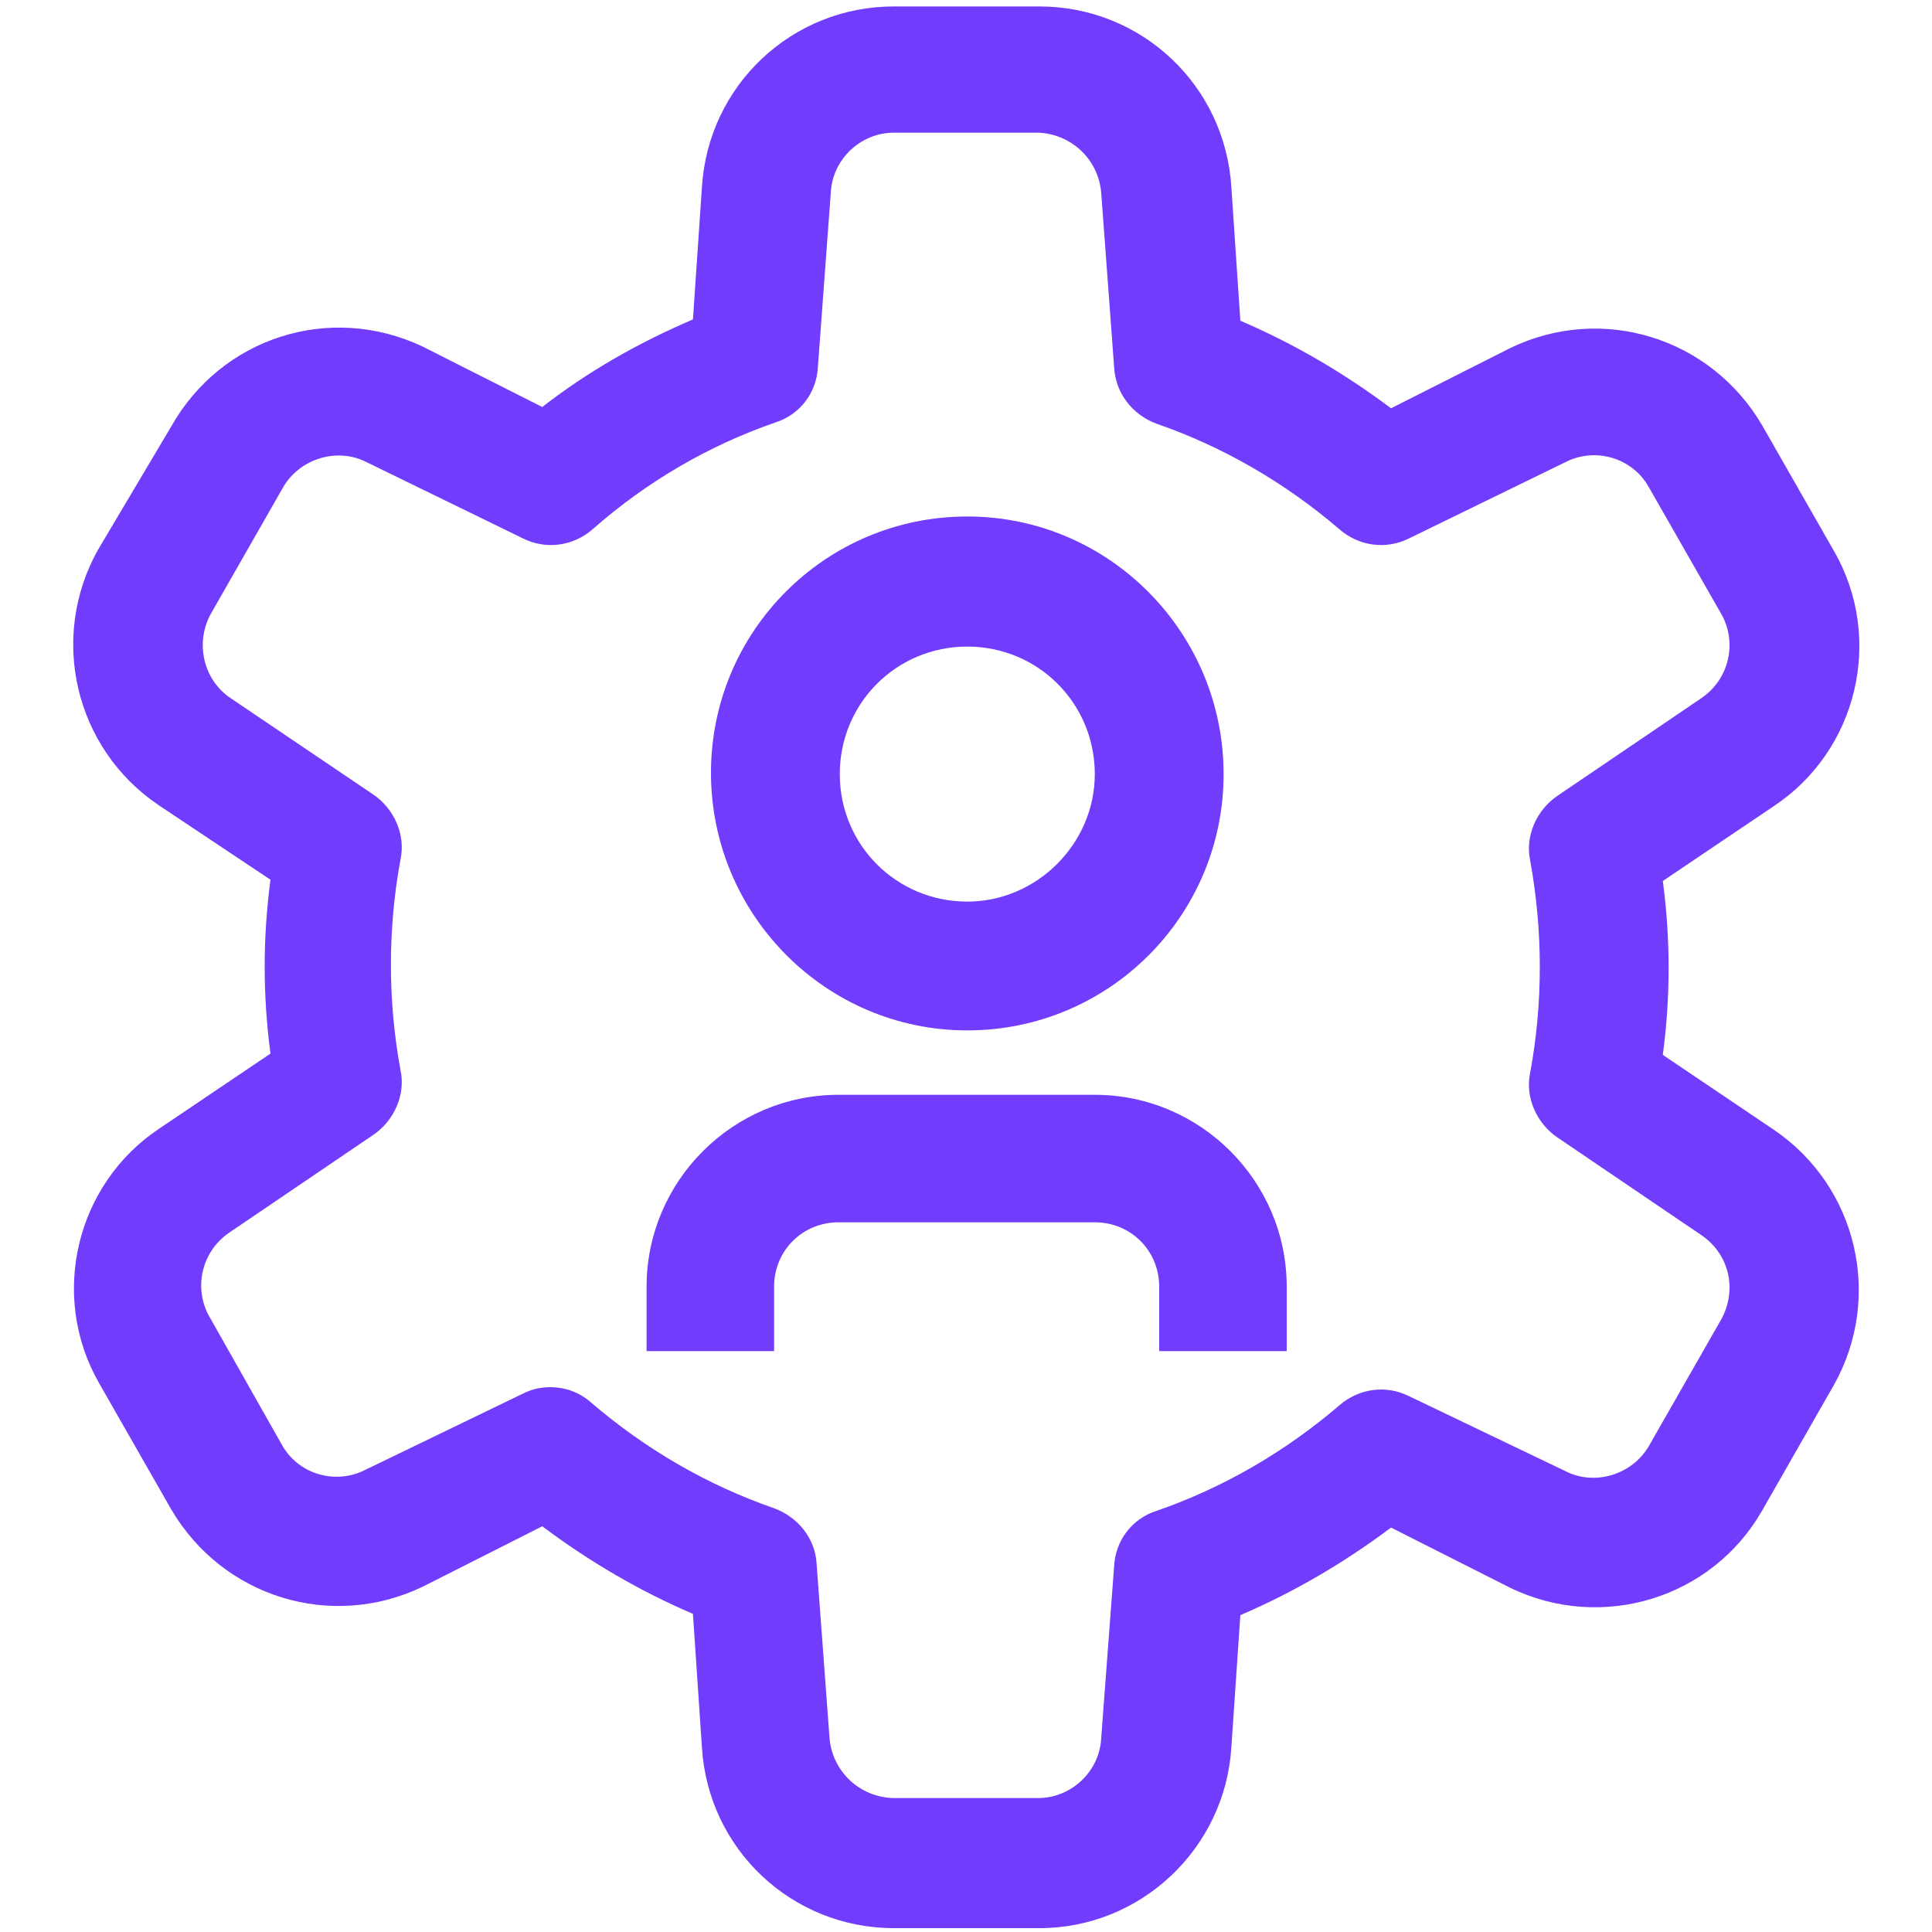
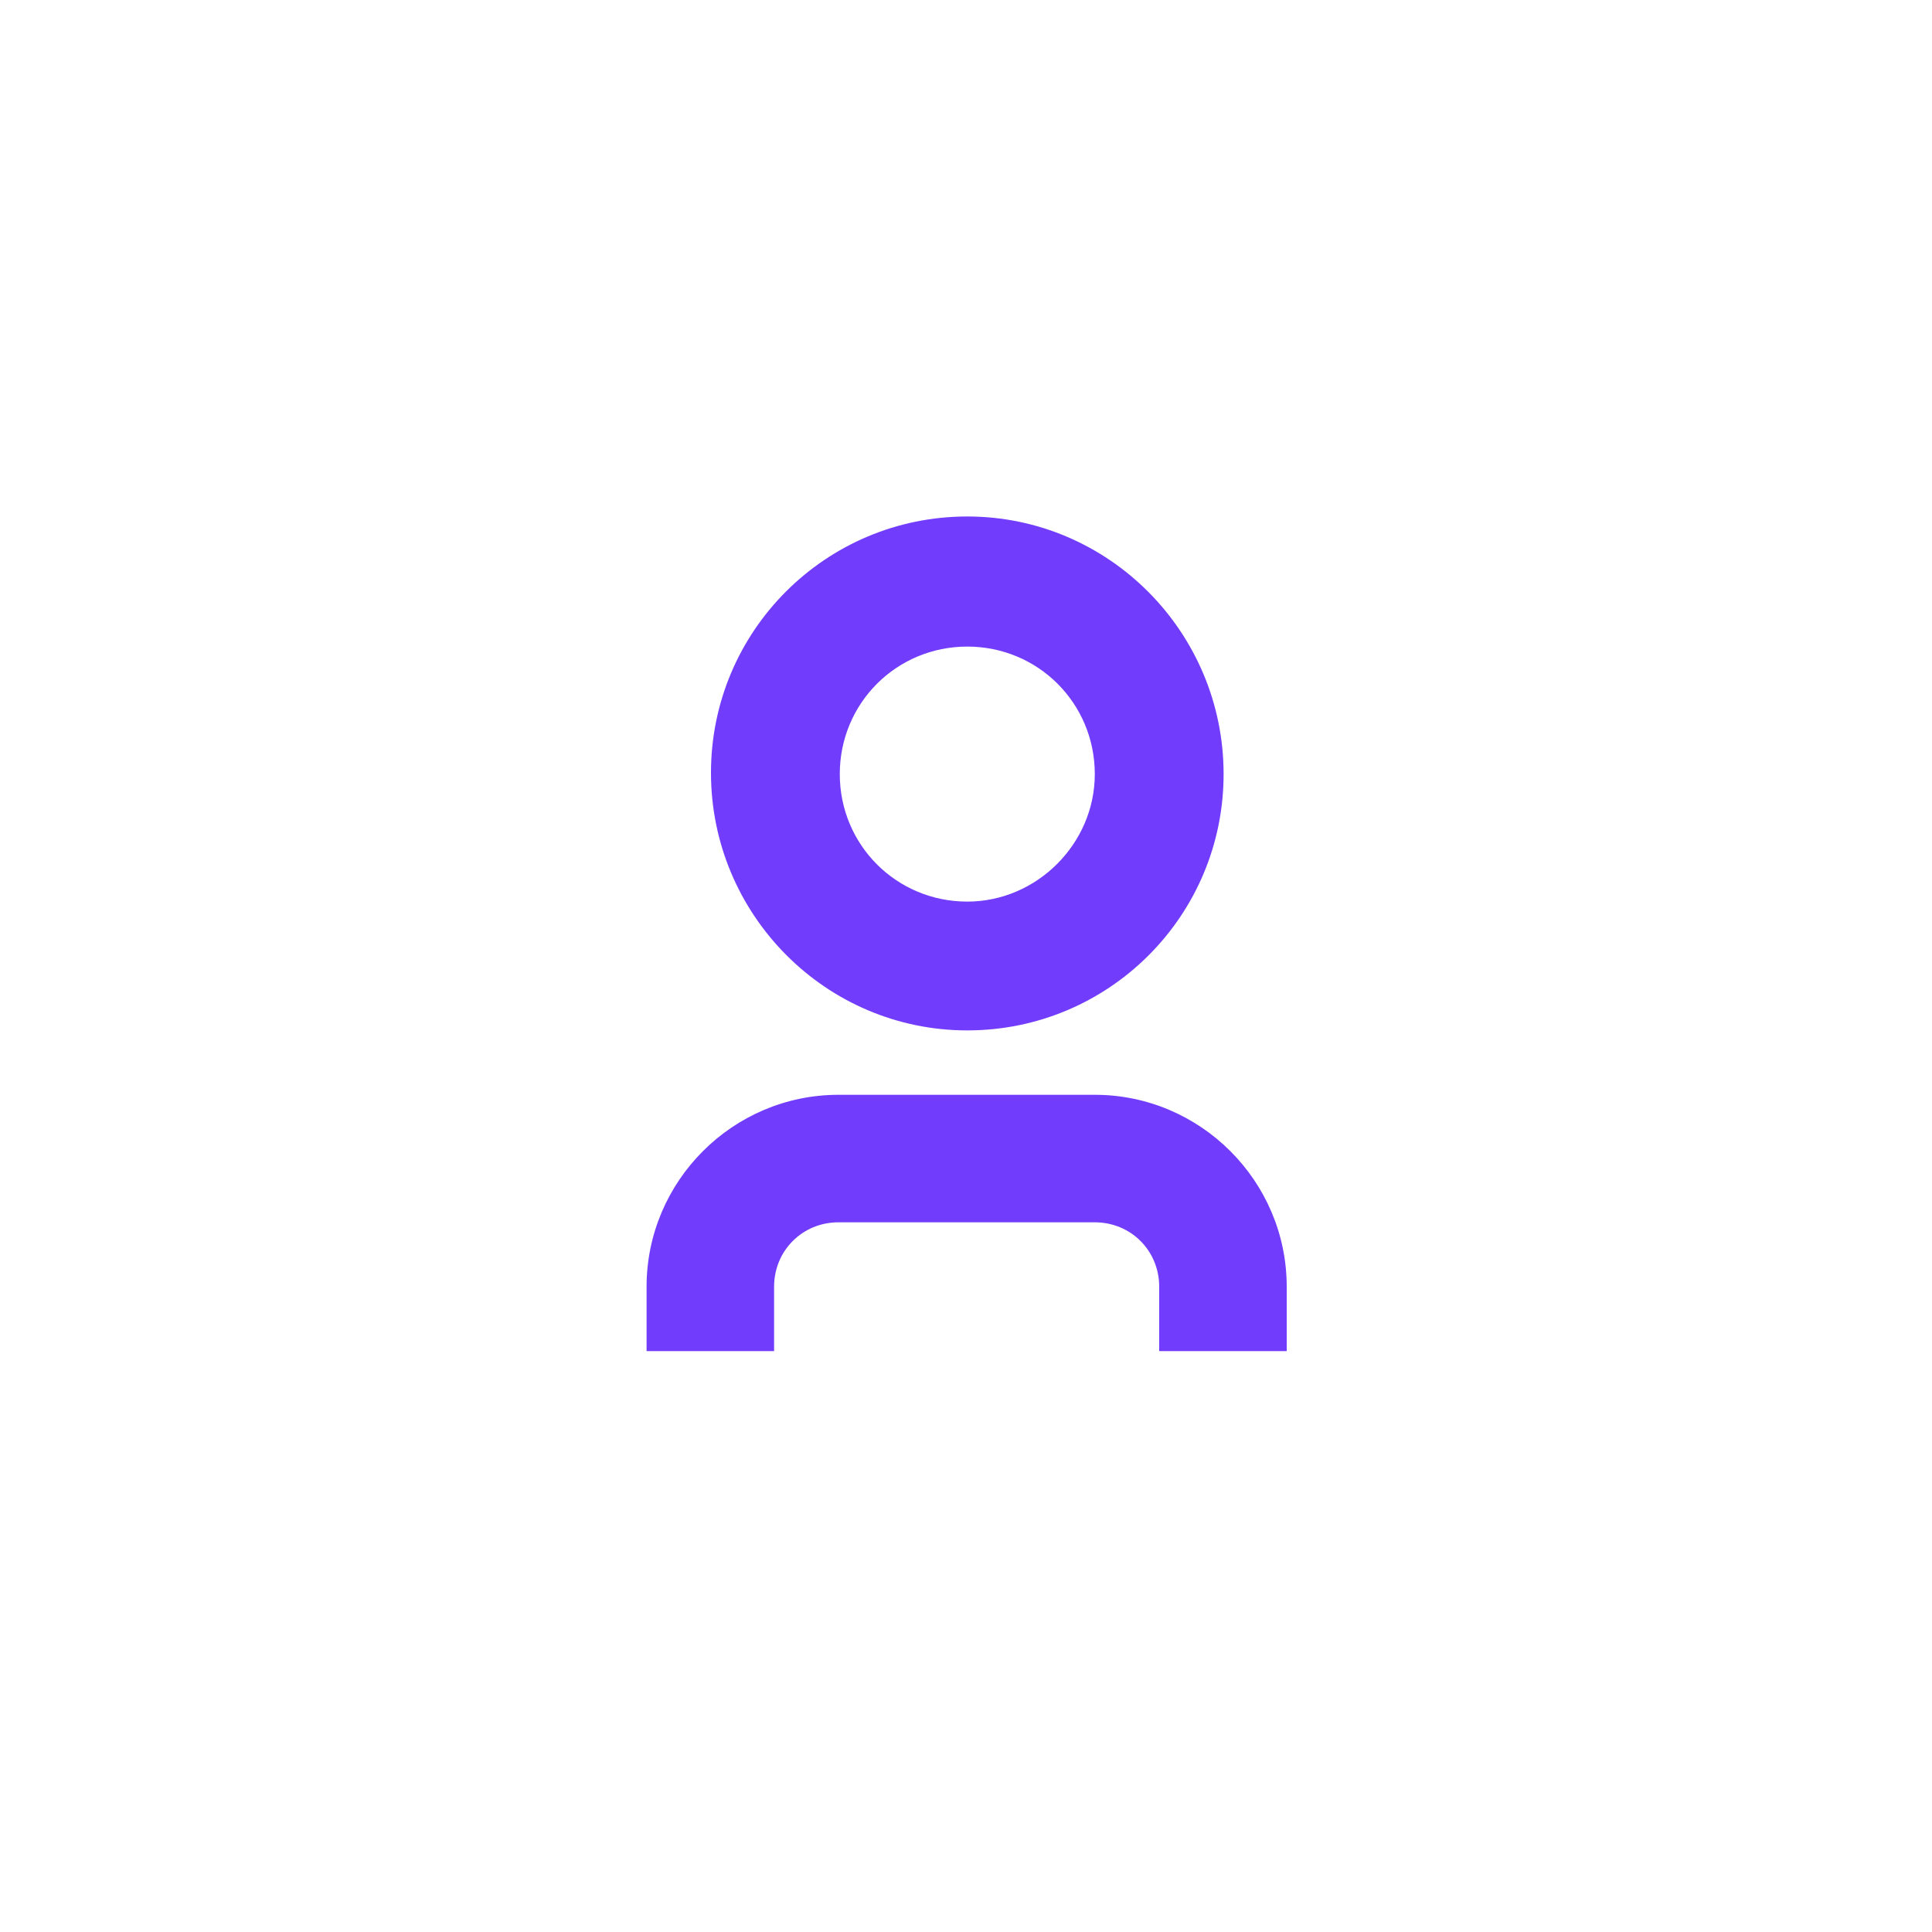
<svg xmlns="http://www.w3.org/2000/svg" version="1.1" id="Layer_1" x="0px" y="0px" viewBox="0 0 150 150" style="enable-background:new 0 0 150 150;" xml:space="preserve">
  <style type="text/css">
	.st0{fill:#713CFB;}
</style>
  <g>
-     <path class="st0" d="M80.7,149.7H69.4c-7.9,0-14.4-6.1-14.9-14l-0.7-10.4c-4.2-1.8-8.1-4.1-11.7-6.8l-9.3,4.7   c-7.1,3.4-15.5,0.8-19.5-6l-5.6-9.8c-3.9-6.8-1.8-15.5,4.7-19.8l8.6-5.8c-0.6-4.5-0.6-9,0-13.5l-8.7-5.8c-6.5-4.4-8.5-13-4.7-19.8   l5.7-9.6c3.9-6.9,12.3-9.6,19.5-6.2l9.3,4.7c3.6-2.8,7.5-5,11.7-6.8l0.7-10.3c0.5-7.9,7-14,14.9-14h11.3c7.9,0,14.4,6.1,14.9,14   l0.7,10.4c4.2,1.8,8.1,4.1,11.7,6.8l9.3-4.7c7.1-3.4,15.5-0.8,19.5,6l5.6,9.8c3.9,6.8,1.8,15.5-4.7,19.8l-8.6,5.8   c0.6,4.5,0.6,9,0,13.5l8.6,5.8c6.5,4.4,8.5,13,4.7,19.8l-5.6,9.8c-3.9,6.8-12.4,9.4-19.5,6l-9.3-4.7c-3.6,2.7-7.5,5-11.7,6.8   l-0.7,10.3C95.1,143.5,88.6,149.7,80.7,149.7L80.7,149.7z M42.7,107.7c1.2,0,2.3,0.4,3.2,1.2c4.2,3.6,9,6.4,14.2,8.2   c1.9,0.7,3.2,2.4,3.3,4.3l1,13.5c0.2,2.6,2.3,4.6,4.9,4.7h11.3c2.6,0,4.8-2.1,4.9-4.7l1-13.3c0.1-2,1.4-3.7,3.3-4.3   c5.2-1.8,10-4.6,14.2-8.2c1.5-1.3,3.6-1.6,5.4-0.7l12.1,5.8c2.3,1.2,5.2,0.3,6.5-1.9l5.6-9.8c1.3-2.3,0.7-5.1-1.5-6.6l-11.2-7.6   c-1.6-1.1-2.5-3.1-2.1-5c1-5.4,1-11,0-16.5c-0.4-1.9,0.5-3.9,2.1-5l11.2-7.6c2.2-1.5,2.8-4.4,1.5-6.6l-5.6-9.8   c-1.3-2.3-4.2-3.1-6.5-1.9l-12.1,5.9c-1.8,0.9-3.9,0.6-5.4-0.7c-4.2-3.6-9-6.4-14.2-8.2c-1.9-0.7-3.2-2.4-3.3-4.4l-1-13.5   c-0.2-2.6-2.3-4.6-4.9-4.7H69.4c-2.6,0-4.8,2.1-4.9,4.7l-1,13.5c-0.1,2-1.4,3.7-3.3,4.3c-5.2,1.8-10,4.6-14.2,8.3   c-1.5,1.3-3.6,1.6-5.4,0.7l-12.1-5.9c-2.3-1.2-5.2-0.3-6.5,1.9l-5.6,9.8c-1.3,2.3-0.6,5.2,1.5,6.6L29,61.7c1.6,1.1,2.5,3.1,2.1,5   c-1,5.4-1,11,0,16.4c0.4,1.9-0.5,3.9-2.1,5l-11.2,7.6c-2.2,1.5-2.8,4.4-1.5,6.6l5.6,9.9c1.3,2.3,4.2,3.1,6.5,1.9l12.2-5.9   C41.2,107.9,41.9,107.7,42.7,107.7L42.7,107.7z" />
    <path class="st0" d="M99.9,104.9H90v-5c0-2.8-2.2-5-5-5H65.1c-2.8,0-5,2.2-5,5v5h-9.9v-5c0-8.2,6.7-14.9,14.9-14.9l0,0h19.9   c8.2,0,14.9,6.7,14.9,14.9l0,0L99.9,104.9z" />
    <path class="st0" d="M75.1,40.1c-11,0-19.9,8.9-19.9,19.9S64.1,80,75.1,80S95,71.1,95,60.1v0C95,49.1,86.1,40.1,75.1,40.1   L75.1,40.1L75.1,40.1z M75.1,70c-5.5,0-9.9-4.4-9.9-9.9c0-5.5,4.4-9.9,9.9-9.9c5.5,0,9.9,4.4,9.9,9.9C85,65.5,80.5,70,75.1,70z" />
  </g>
</svg>